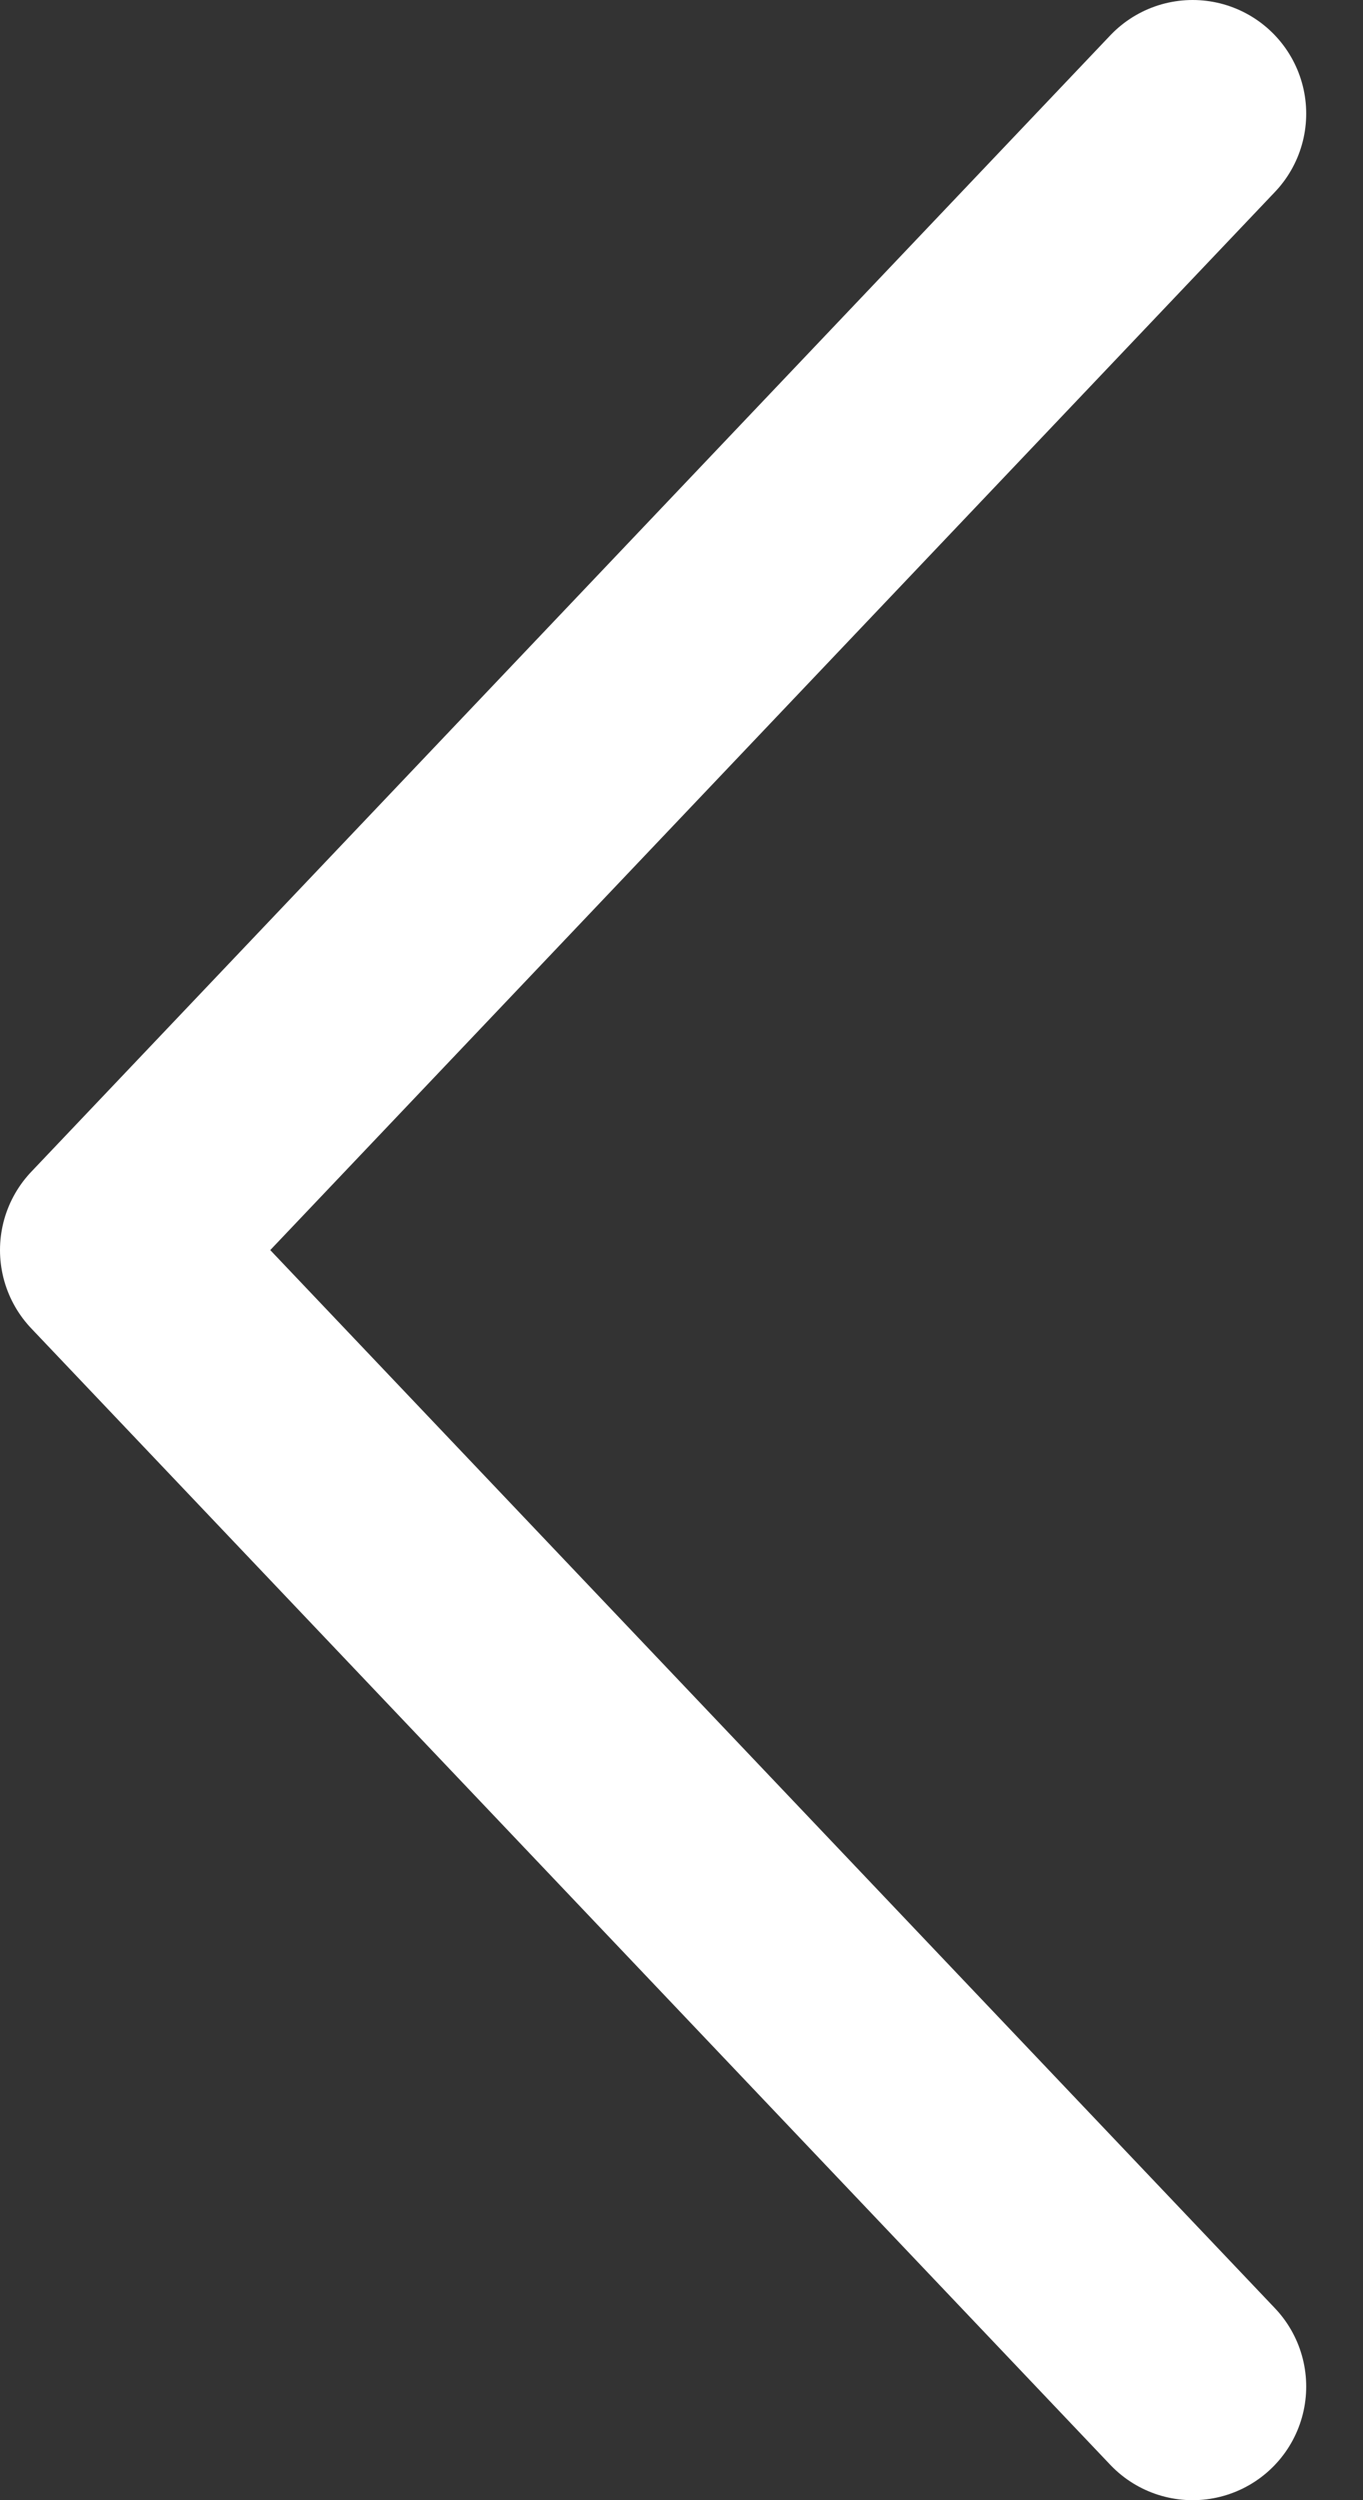
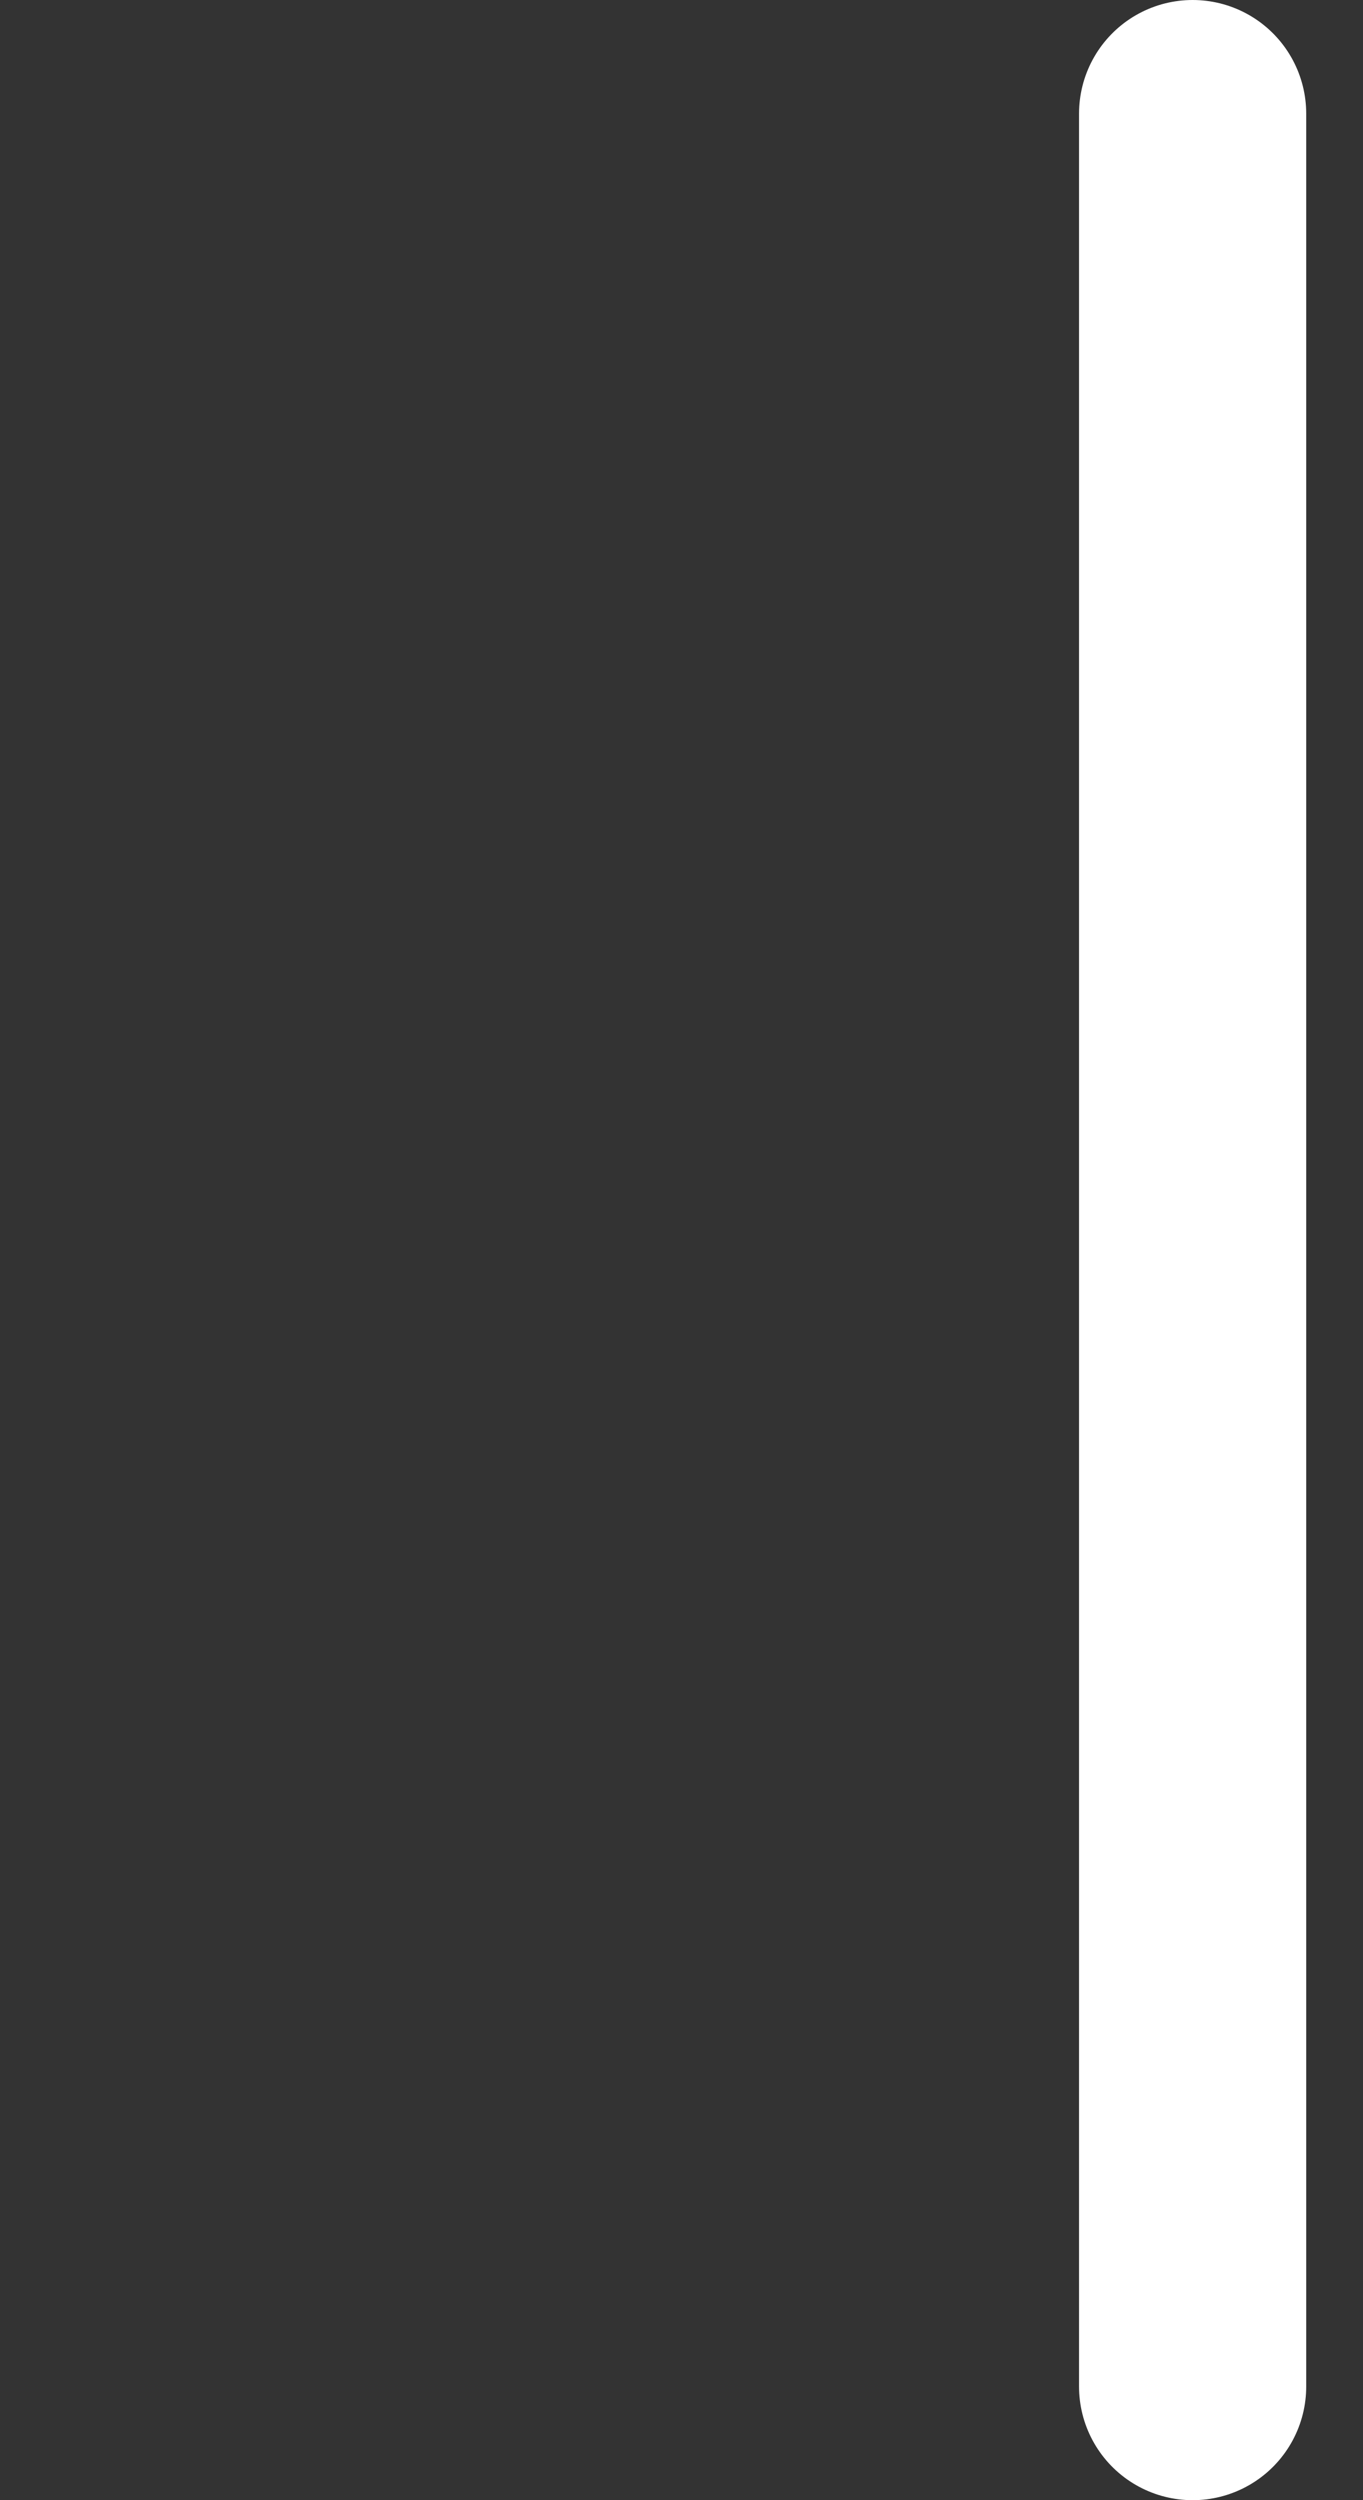
<svg xmlns="http://www.w3.org/2000/svg" width="12" height="22" viewBox="0 0 12 22" fill="none">
  <rect x="0" y="0" width="12" height="22" fill="#333333" stroke="none" />
-   <path d="M10.5 21L1 11L10.5 1" stroke="white" stroke-width="2" stroke-linecap="round" stroke-linejoin="round" />
+   <path d="M10.5 21L10.5 1" stroke="white" stroke-width="2" stroke-linecap="round" stroke-linejoin="round" />
</svg>